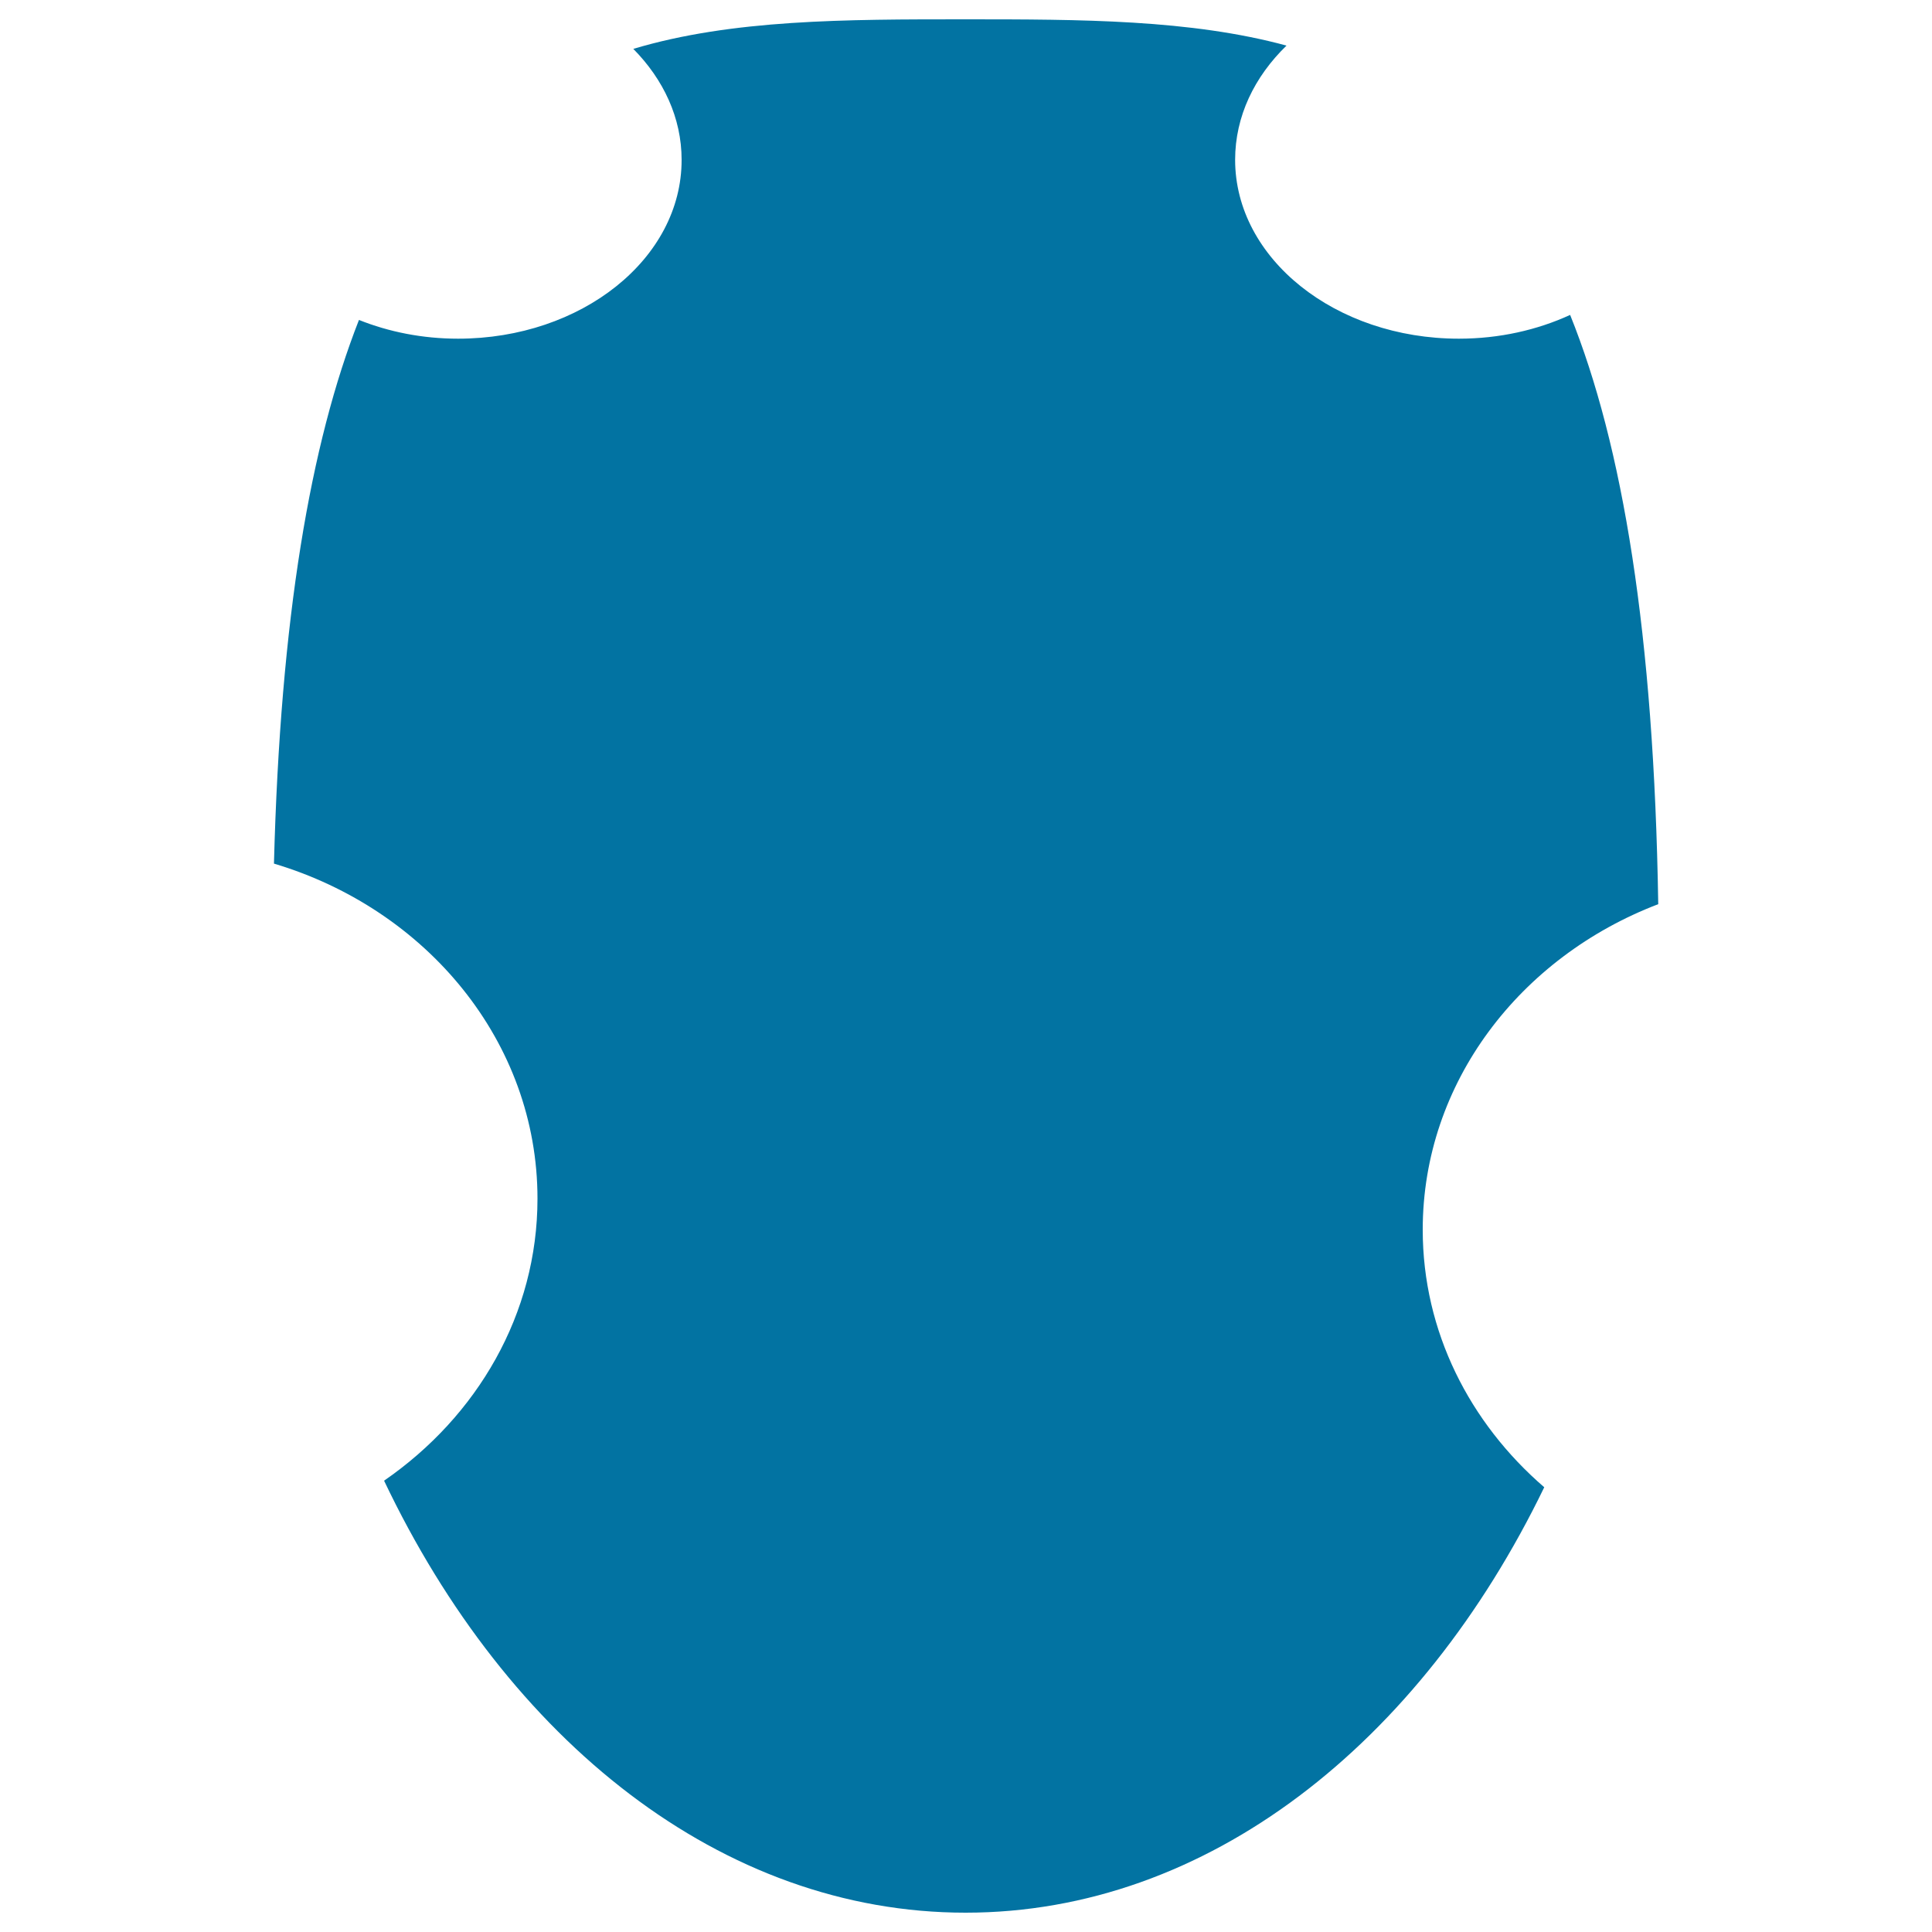
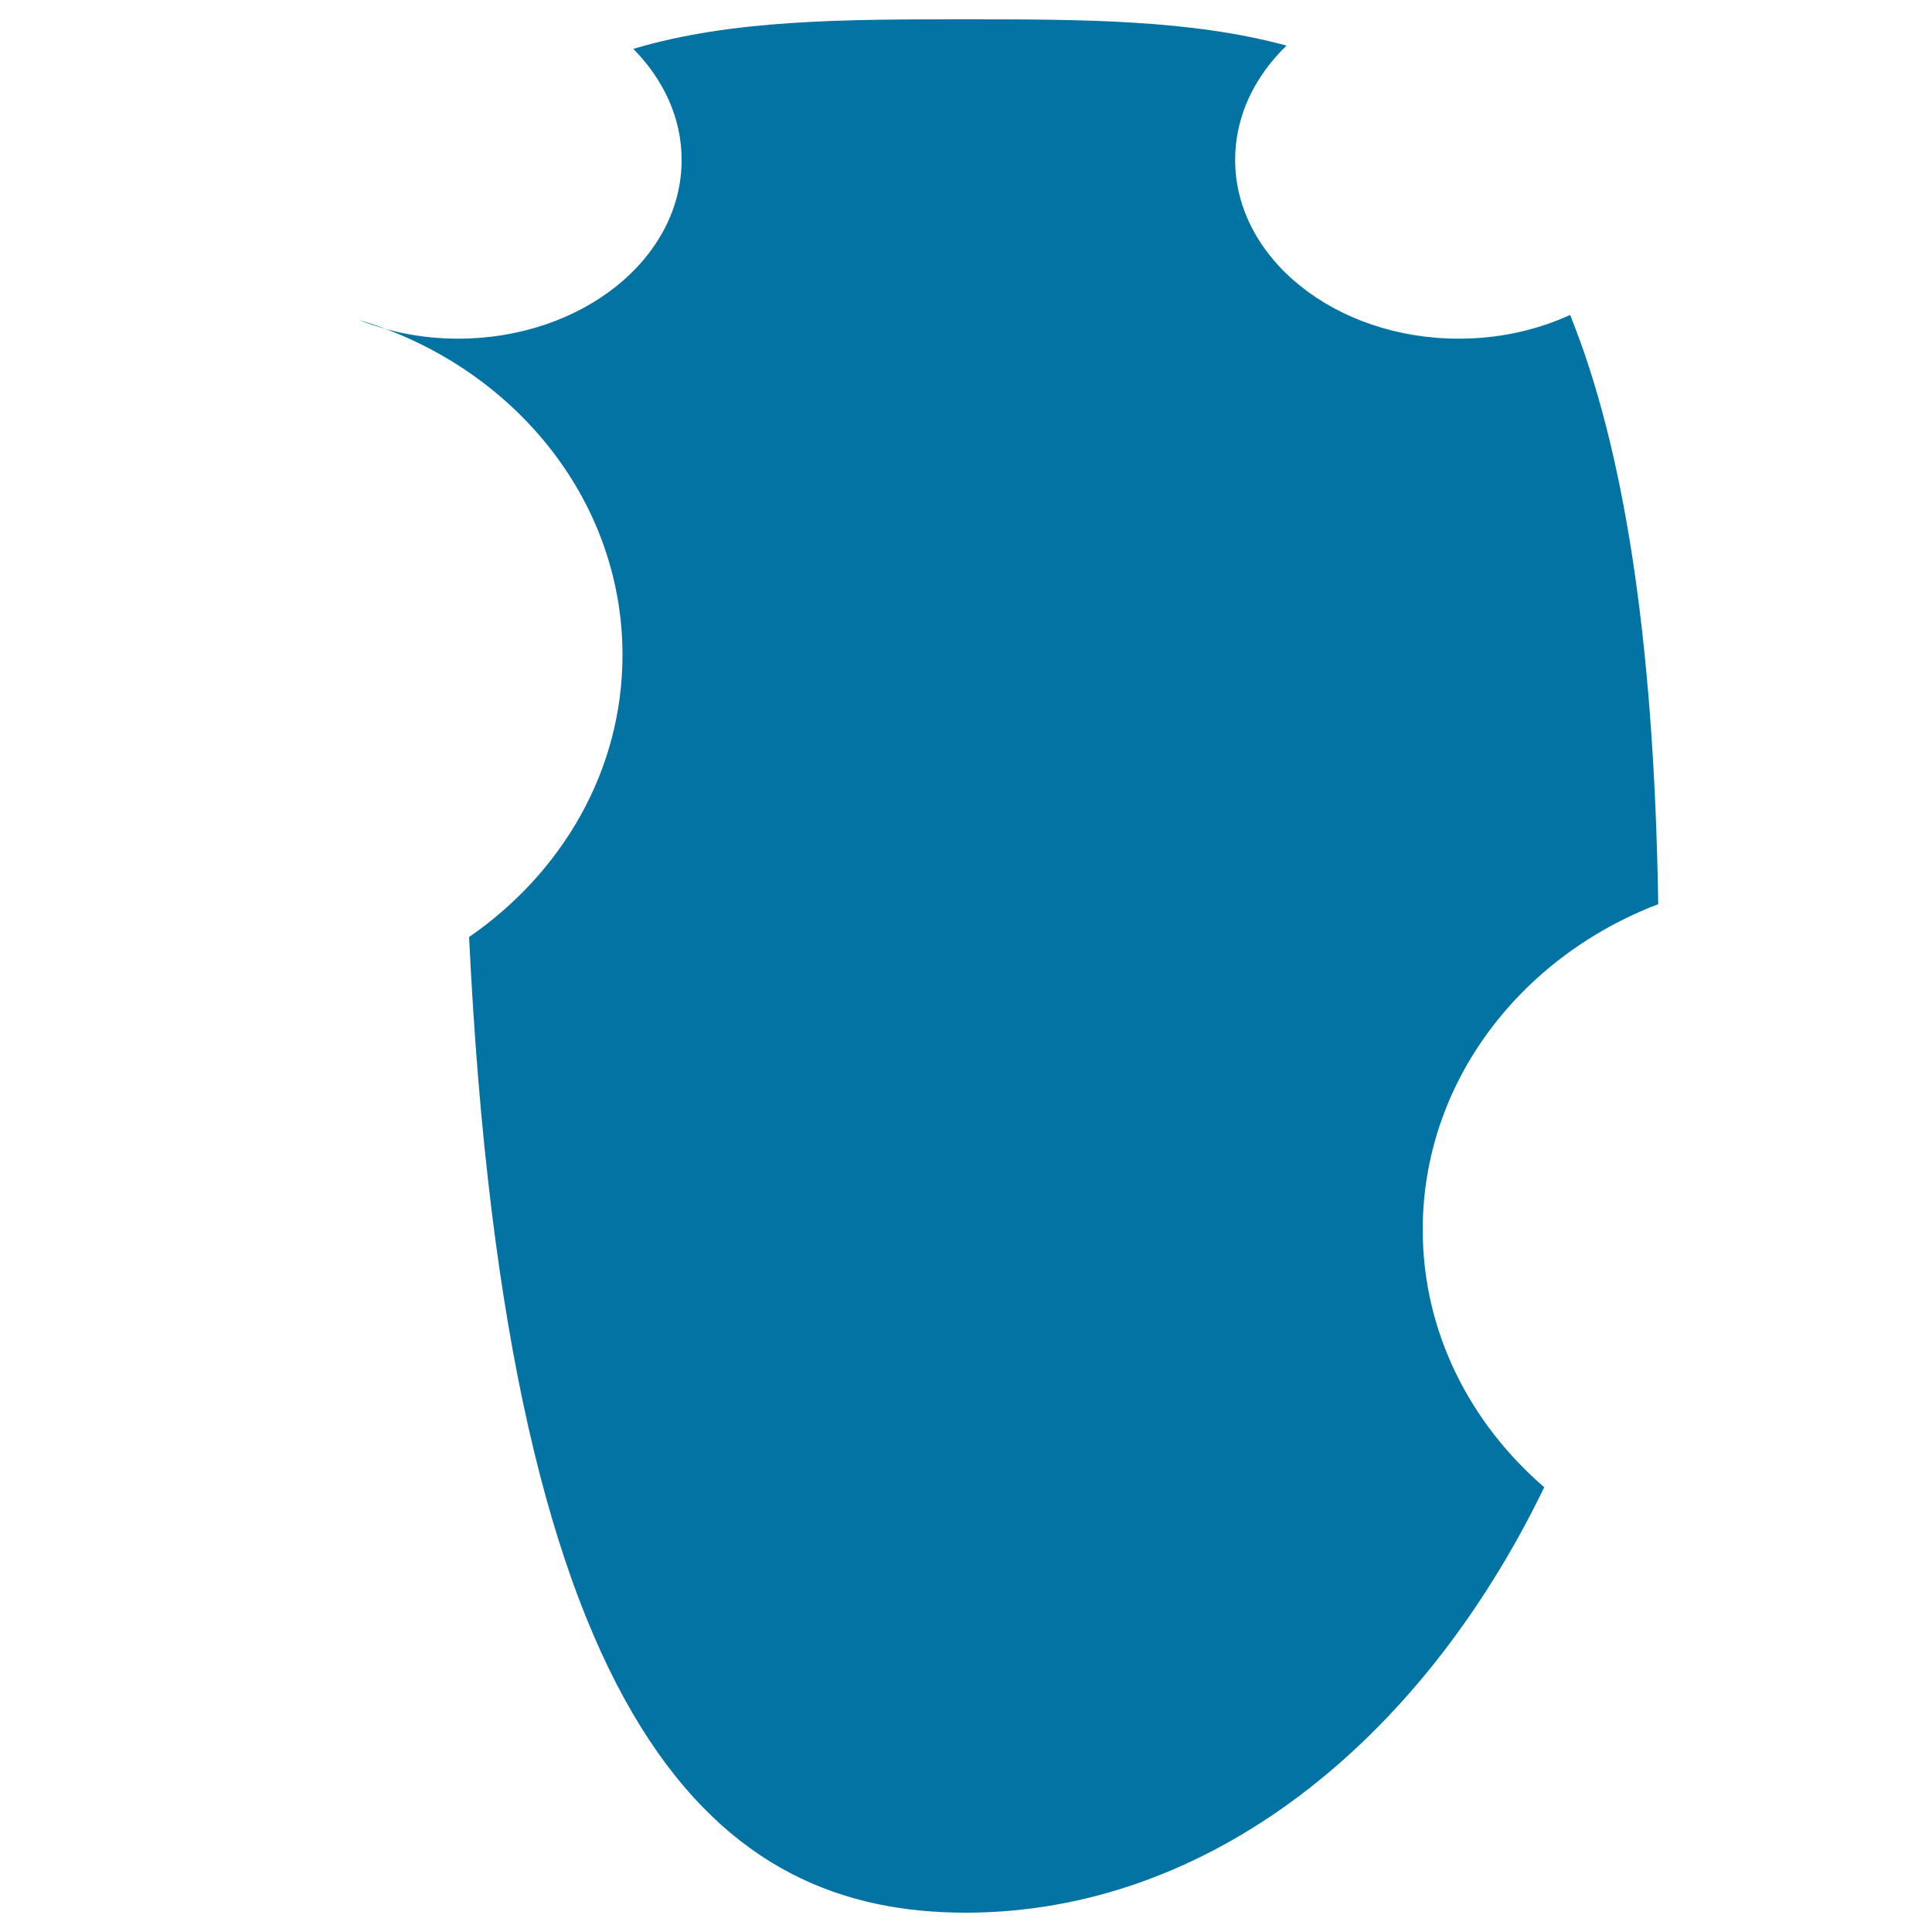
<svg xmlns="http://www.w3.org/2000/svg" viewBox="0 0 1000 1000" style="fill:#0273a2">
  <title>Black Warrior Shield SVG icon</title>
  <g>
    <g>
-       <path d="M237.1,175.3c-18.4,0-35.8-3.5-51.3-9.7c-25.1,63.9-40.7,154.2-44,281.4c79.1,23.6,136.4,92.3,136.4,173.4c0,59.9-31.3,112.8-79.4,146C262.8,901,373.6,990,499.8,990c125.2,0,235.3-87.6,299.5-220.2c-38.6-33.3-62.9-80.6-62.9-133.3c0-76.1,50.4-141.2,121.9-168.5c-2.2-140.2-18.4-237.5-45.6-305c-17,7.8-36.6,12.3-57.6,12.3c-63.9,0-115.8-41.5-115.8-92.6c0-22.5,10-43,26.6-59.1C616.2,10.1,559.7,10,499.8,10c-62.3,0-120.9,0-172,15.3c15.6,15.8,25,35.7,25,57.4C352.9,133.9,301,175.3,237.1,175.3z" />
+       <path d="M237.1,175.3c-18.4,0-35.8-3.5-51.3-9.7c79.1,23.6,136.4,92.3,136.4,173.4c0,59.9-31.3,112.8-79.4,146C262.8,901,373.6,990,499.8,990c125.2,0,235.3-87.6,299.5-220.2c-38.6-33.3-62.9-80.6-62.9-133.3c0-76.1,50.4-141.2,121.9-168.5c-2.2-140.2-18.4-237.5-45.6-305c-17,7.8-36.6,12.3-57.6,12.3c-63.9,0-115.8-41.5-115.8-92.6c0-22.5,10-43,26.6-59.1C616.2,10.1,559.7,10,499.8,10c-62.3,0-120.9,0-172,15.3c15.6,15.8,25,35.7,25,57.4C352.9,133.9,301,175.3,237.1,175.3z" />
    </g>
  </g>
</svg>